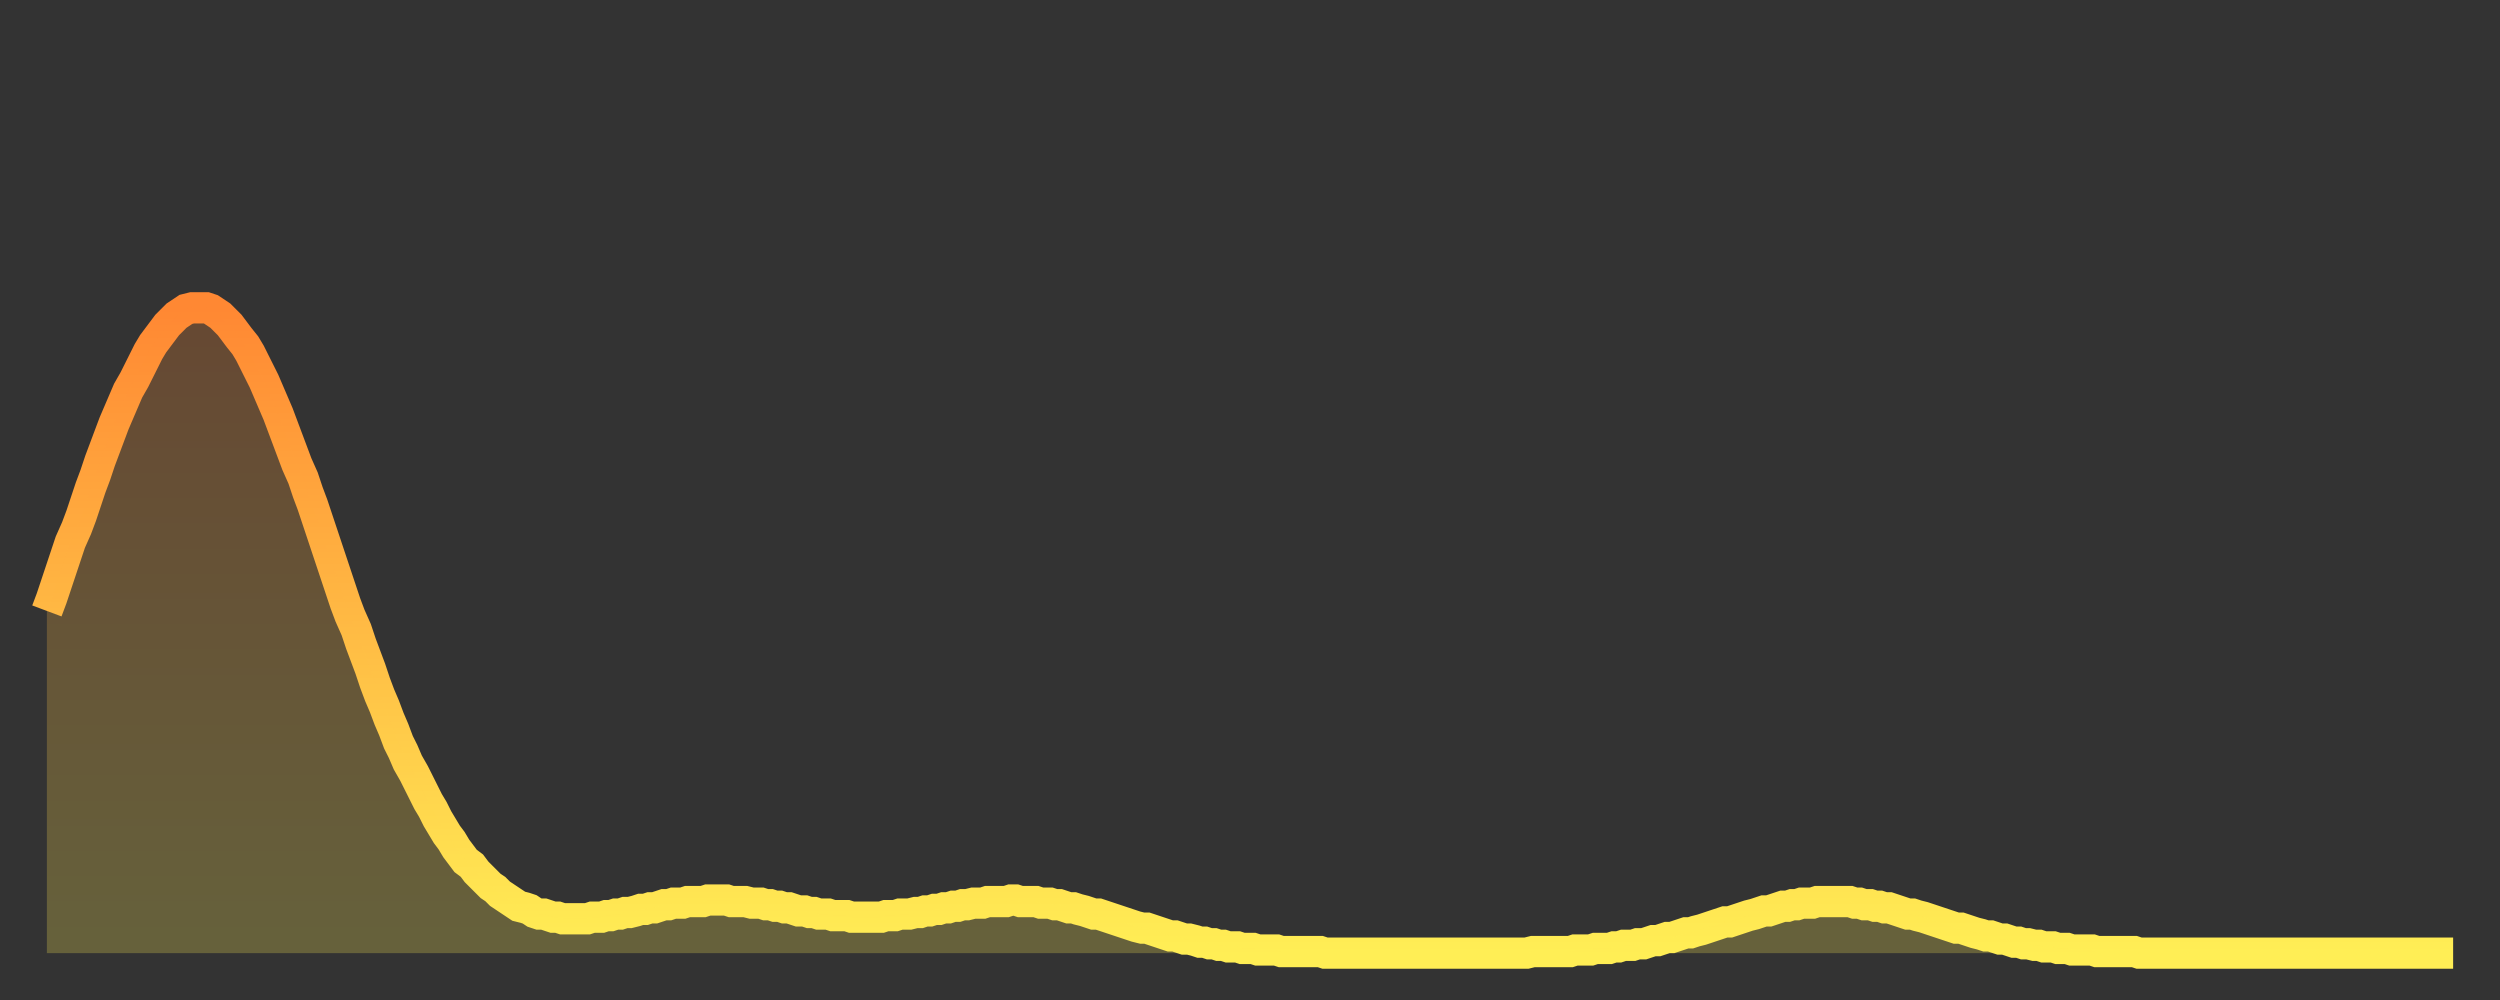
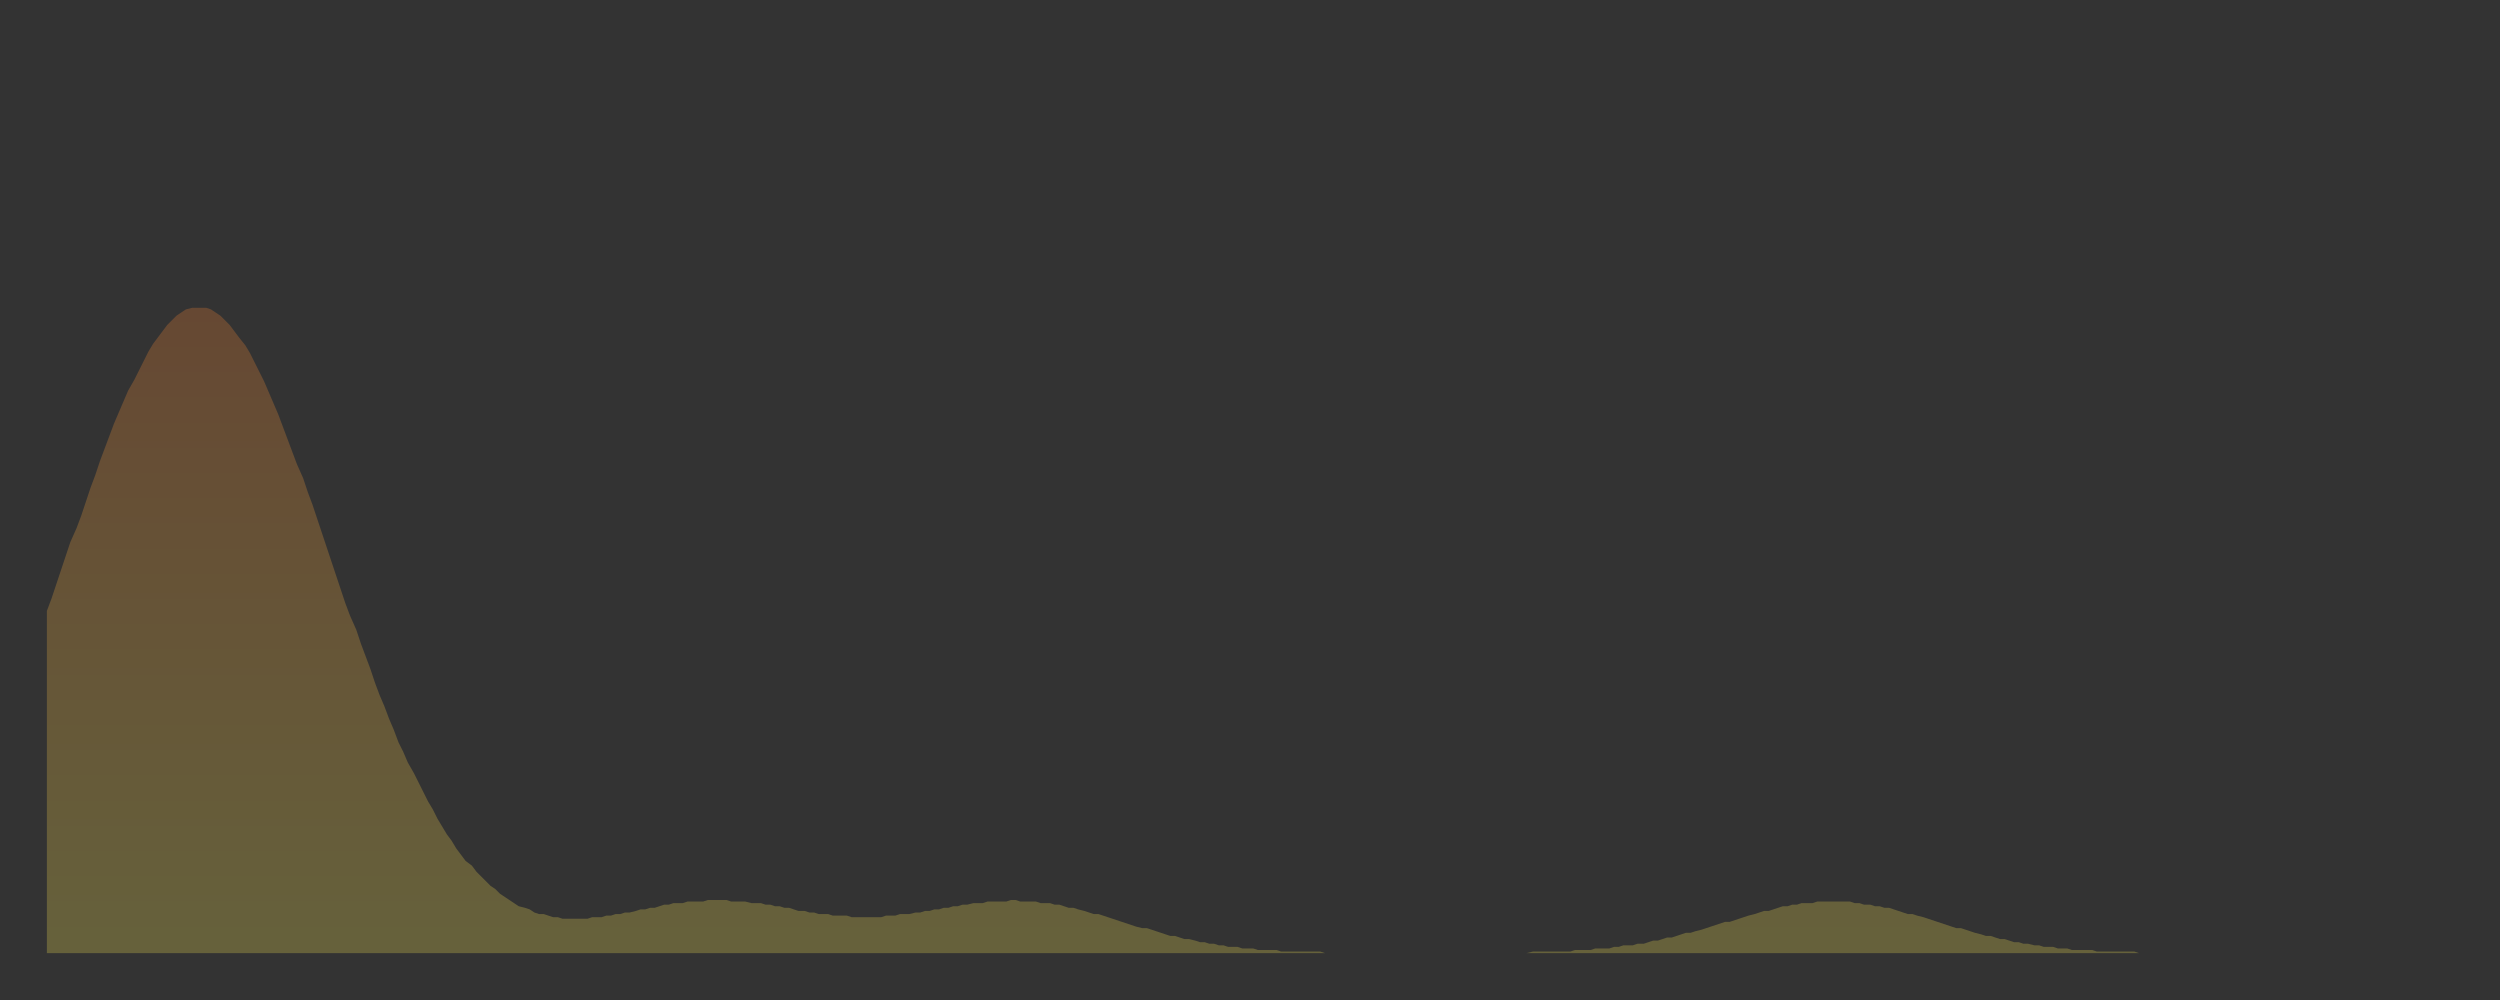
<svg xmlns="http://www.w3.org/2000/svg" baseProfile="full" height="64" version="1.1" width="160">
  <rect width="100%" height="100%" fill="#333333" stroke="none" />
  <defs>
    <linearGradient id="id632250" x1="0" x2="0" y1="0" y2="1">
      <stop offset="0%" stop-color="#ff8833" />
      <stop offset="50%" stop-color="#ffbb44" />
      <stop offset="100%" stop-color="#ffee55" />
    </linearGradient>
  </defs>
  <g transform="translate(3,3)">
    <g>
-       <path d="M 0.0 36.1 0.3 35.3 0.6 34.4 0.9 33.5 1.2 32.6 1.5 31.7 1.9 30.8 2.2 30.0 2.5 29.1 2.8 28.2 3.1 27.4 3.4 26.5 3.7 25.7 4.0 24.9 4.3 24.1 4.6 23.4 4.9 22.7 5.2 22.0 5.6 21.3 5.9 20.7 6.2 20.1 6.5 19.5 6.8 19.0 7.1 18.6 7.4 18.2 7.7 17.8 8.0 17.5 8.3 17.2 8.6 17.0 8.9 16.8 9.3 16.7 9.6 16.7 9.9 16.7 10.2 16.7 10.5 16.8 10.8 17.0 11.1 17.2 11.4 17.5 11.7 17.8 12.0 18.2 12.3 18.6 12.7 19.1 13.0 19.6 13.3 20.2 13.6 20.8 13.9 21.4 14.2 22.1 14.5 22.8 14.8 23.5 15.1 24.3 15.4 25.1 15.7 25.9 16.0 26.7 16.4 27.6 16.7 28.5 17.0 29.3 17.3 30.2 17.6 31.1 17.9 32.0 18.2 32.9 18.5 33.8 18.8 34.7 19.1 35.6 19.4 36.4 19.8 37.3 20.1 38.2 20.4 39.0 20.7 39.8 21.0 40.7 21.3 41.5 21.6 42.2 21.9 43.0 22.2 43.7 22.5 44.5 22.8 45.1 23.1 45.8 23.5 46.5 23.8 47.1 24.1 47.7 24.4 48.3 24.7 48.8 25.0 49.4 25.3 49.9 25.6 50.4 25.9 50.8 26.2 51.3 26.5 51.7 26.8 52.1 27.2 52.4 27.5 52.8 27.8 53.1 28.1 53.4 28.4 53.7 28.7 53.9 29.0 54.2 29.3 54.4 29.6 54.6 29.9 54.8 30.2 55.0 30.6 55.1 30.9 55.2 31.2 55.4 31.5 55.5 31.8 55.5 32.1 55.6 32.4 55.7 32.7 55.7 33.0 55.8 33.3 55.8 33.6 55.8 33.9 55.8 34.3 55.8 34.6 55.8 34.9 55.7 35.2 55.7 35.5 55.7 35.8 55.6 36.1 55.6 36.4 55.5 36.7 55.5 37.0 55.4 37.3 55.4 37.7 55.3 38.0 55.2 38.3 55.2 38.6 55.1 38.9 55.1 39.2 55.0 39.5 54.9 39.8 54.9 40.1 54.8 40.4 54.8 40.7 54.8 41.0 54.7 41.4 54.7 41.7 54.7 42.0 54.7 42.3 54.6 42.6 54.6 42.9 54.6 43.2 54.6 43.5 54.6 43.8 54.7 44.1 54.7 44.4 54.7 44.7 54.7 45.1 54.8 45.4 54.8 45.7 54.8 46.0 54.9 46.3 54.9 46.6 55.0 46.9 55.0 47.2 55.1 47.5 55.1 47.8 55.2 48.1 55.3 48.5 55.3 48.8 55.4 49.1 55.4 49.4 55.5 49.7 55.5 50.0 55.5 50.3 55.6 50.6 55.6 50.9 55.6 51.2 55.6 51.5 55.7 51.8 55.7 52.2 55.7 52.5 55.7 52.8 55.7 53.1 55.7 53.4 55.7 53.7 55.6 54.0 55.6 54.3 55.6 54.6 55.5 54.9 55.5 55.2 55.5 55.6 55.4 55.9 55.4 56.2 55.3 56.5 55.3 56.8 55.2 57.1 55.2 57.4 55.1 57.7 55.1 58.0 55.0 58.3 55.0 58.6 54.9 58.9 54.9 59.3 54.8 59.6 54.8 59.9 54.8 60.2 54.7 60.5 54.7 60.8 54.7 61.1 54.7 61.4 54.7 61.7 54.6 62.0 54.6 62.3 54.7 62.6 54.7 63.0 54.7 63.3 54.7 63.6 54.8 63.9 54.8 64.2 54.8 64.5 54.9 64.8 54.9 65.1 55.0 65.4 55.1 65.7 55.1 66.0 55.2 66.4 55.3 66.7 55.4 67.0 55.5 67.3 55.5 67.6 55.6 67.9 55.7 68.2 55.8 68.5 55.9 68.8 56.0 69.1 56.1 69.4 56.2 69.7 56.3 70.1 56.4 70.4 56.4 70.7 56.5 71.0 56.6 71.3 56.7 71.6 56.8 71.9 56.9 72.2 56.9 72.5 57.0 72.8 57.1 73.1 57.1 73.5 57.2 73.8 57.3 74.1 57.3 74.4 57.4 74.7 57.4 75.0 57.5 75.3 57.5 75.6 57.6 75.9 57.6 76.2 57.6 76.5 57.7 76.8 57.7 77.2 57.7 77.5 57.8 77.8 57.8 78.1 57.8 78.4 57.8 78.7 57.8 79.0 57.9 79.3 57.9 79.6 57.9 79.9 57.9 80.2 57.9 80.5 57.9 80.9 57.9 81.2 57.9 81.5 57.9 81.8 58.0 82.1 58.0 82.4 58.0 82.7 58.0 83.0 58.0 83.3 58.0 83.6 58.0 83.9 58.0 84.3 58.0 84.6 58.0 84.9 58.0 85.2 58.0 85.5 58.0 85.8 58.0 86.1 58.0 86.4 58.0 86.7 58.0 87.0 58.0 87.3 58.0 87.6 58.0 88.0 58.0 88.3 58.0 88.6 58.0 88.9 58.0 89.2 58.0 89.5 58.0 89.8 58.0 90.1 58.0 90.4 58.0 90.7 58.0 91.0 58.0 91.4 58.0 91.7 58.0 92.0 58.0 92.3 58.0 92.6 58.0 92.9 58.0 93.2 58.0 93.5 58.0 93.8 58.0 94.1 58.0 94.4 58.0 94.7 58.0 95.1 57.9 95.4 57.9 95.7 57.9 96.0 57.9 96.3 57.9 96.6 57.9 96.9 57.9 97.2 57.9 97.5 57.9 97.8 57.8 98.1 57.8 98.4 57.8 98.8 57.8 99.1 57.7 99.4 57.7 99.7 57.7 100.0 57.7 100.3 57.6 100.6 57.6 100.9 57.5 101.2 57.5 101.5 57.5 101.8 57.4 102.2 57.4 102.5 57.3 102.8 57.2 103.1 57.2 103.4 57.1 103.7 57.0 104.0 57.0 104.3 56.9 104.6 56.8 104.9 56.7 105.2 56.7 105.5 56.6 105.9 56.5 106.2 56.4 106.5 56.3 106.8 56.2 107.1 56.1 107.4 56.0 107.7 56.0 108.0 55.9 108.3 55.8 108.6 55.7 108.9 55.6 109.3 55.5 109.6 55.4 109.9 55.3 110.2 55.3 110.5 55.2 110.8 55.1 111.1 55.0 111.4 55.0 111.7 54.9 112.0 54.9 112.3 54.8 112.6 54.8 113.0 54.8 113.3 54.7 113.6 54.7 113.9 54.7 114.2 54.7 114.5 54.7 114.8 54.7 115.1 54.7 115.4 54.7 115.7 54.8 116.0 54.8 116.3 54.9 116.7 54.9 117.0 55.0 117.3 55.0 117.6 55.1 117.9 55.1 118.2 55.2 118.5 55.3 118.8 55.4 119.1 55.5 119.4 55.5 119.7 55.6 120.1 55.7 120.4 55.8 120.7 55.9 121.0 56.0 121.3 56.1 121.6 56.2 121.9 56.3 122.2 56.4 122.5 56.4 122.8 56.5 123.1 56.6 123.4 56.7 123.8 56.8 124.1 56.9 124.4 56.9 124.7 57.0 125.0 57.1 125.3 57.1 125.6 57.2 125.9 57.3 126.2 57.3 126.5 57.4 126.8 57.4 127.2 57.5 127.5 57.5 127.8 57.6 128.1 57.6 128.4 57.6 128.7 57.7 129.0 57.7 129.3 57.7 129.6 57.8 129.9 57.8 130.2 57.8 130.5 57.8 130.9 57.8 131.2 57.9 131.5 57.9 131.8 57.9 132.1 57.9 132.4 57.9 132.7 57.9 133.0 57.9 133.3 57.9 133.6 57.9 133.9 58.0 134.2 58.0 134.6 58.0 134.9 58.0 135.2 58.0 135.5 58.0 135.8 58.0 136.1 58.0 136.4 58.0 136.7 58.0 137.0 58.0 137.3 58.0 137.6 58.0 138.0 58.0 138.3 58.0 138.6 58.0 138.9 58.0 139.2 58.0 139.5 58.0 139.8 58.0 140.1 58.0 140.4 58.0 140.7 58.0 141.0 58.0 141.3 58.0 141.7 58.0 142.0 58.0 142.3 58.0 142.6 58.0 142.9 58.0 143.2 58.0 143.5 58.0 143.8 58.0 144.1 58.0 144.4 58.0 144.7 58.0 145.1 58.0 145.4 58.0 145.7 58.0 146.0 58.0 146.3 58.0 146.6 58.0 146.9 58.0 147.2 58.0 147.5 58.0 147.8 58.0 148.1 58.0 148.4 58.0 148.8 58.0 149.1 58.0 149.4 58.0 149.7 58.0 150.0 58.0 150.3 58.0 150.6 58.0 150.9 58.0 151.2 58.0 151.5 58.0 151.8 58.0 152.1 58.0 152.5 58.0 152.8 58.0 153.1 58.0 153.4 58.0 153.7 58.0 154.0 58.0" fill="none" id="graph-curve" opacity="1" stroke="url(#id632250)" stroke-width="2" />
      <path d="M 0 58 L 0.0 36.1 0.3 35.3 0.6 34.4 0.9 33.5 1.2 32.6 1.5 31.7 1.9 30.8 2.2 30.0 2.5 29.1 2.8 28.2 3.1 27.4 3.4 26.5 3.7 25.7 4.0 24.9 4.3 24.1 4.6 23.4 4.9 22.7 5.2 22.0 5.6 21.3 5.9 20.7 6.2 20.1 6.5 19.5 6.8 19.0 7.1 18.6 7.4 18.2 7.7 17.8 8.0 17.5 8.3 17.2 8.6 17.0 8.9 16.8 9.3 16.7 9.6 16.7 9.9 16.7 10.2 16.7 10.5 16.8 10.8 17.0 11.1 17.2 11.4 17.5 11.7 17.8 12.0 18.2 12.3 18.6 12.7 19.1 13.0 19.6 13.3 20.2 13.6 20.8 13.9 21.4 14.2 22.1 14.5 22.8 14.8 23.5 15.1 24.3 15.4 25.1 15.7 25.9 16.0 26.7 16.4 27.6 16.7 28.5 17.0 29.3 17.3 30.2 17.6 31.1 17.9 32.0 18.2 32.9 18.5 33.8 18.8 34.7 19.1 35.6 19.4 36.4 19.8 37.3 20.1 38.2 20.4 39.0 20.7 39.8 21.0 40.7 21.3 41.5 21.6 42.2 21.9 43.0 22.2 43.7 22.5 44.5 22.8 45.1 23.1 45.8 23.5 46.5 23.8 47.1 24.1 47.7 24.4 48.3 24.7 48.8 25.0 49.4 25.3 49.9 25.6 50.4 25.9 50.8 26.2 51.3 26.5 51.7 26.8 52.1 27.2 52.4 27.5 52.8 27.8 53.1 28.1 53.4 28.4 53.7 28.7 53.9 29.0 54.2 29.3 54.4 29.6 54.6 29.9 54.8 30.2 55.0 30.6 55.1 30.9 55.2 31.2 55.4 31.5 55.5 31.8 55.5 32.1 55.6 32.4 55.7 32.7 55.7 33.0 55.8 33.3 55.8 33.6 55.8 33.9 55.8 34.3 55.8 34.6 55.8 34.9 55.7 35.2 55.7 35.5 55.7 35.8 55.6 36.1 55.6 36.4 55.5 36.7 55.5 37.0 55.4 37.3 55.4 37.7 55.3 38.0 55.2 38.3 55.2 38.6 55.1 38.9 55.1 39.2 55.0 39.5 54.9 39.8 54.9 40.1 54.8 40.4 54.8 40.7 54.8 41.0 54.7 41.4 54.7 41.7 54.7 42.0 54.7 42.3 54.6 42.6 54.6 42.9 54.6 43.2 54.6 43.5 54.6 43.8 54.7 44.1 54.7 44.4 54.7 44.7 54.7 45.1 54.8 45.4 54.8 45.7 54.8 46.0 54.9 46.3 54.9 46.6 55.0 46.9 55.0 47.2 55.1 47.5 55.1 47.8 55.2 48.1 55.3 48.5 55.3 48.8 55.4 49.1 55.4 49.4 55.5 49.7 55.5 50.0 55.5 50.3 55.6 50.6 55.6 50.9 55.6 51.2 55.6 51.5 55.7 51.8 55.7 52.2 55.7 52.5 55.7 52.8 55.7 53.1 55.7 53.4 55.7 53.7 55.6 54.0 55.6 54.3 55.6 54.6 55.5 54.9 55.5 55.2 55.5 55.6 55.4 55.9 55.4 56.2 55.3 56.5 55.3 56.8 55.2 57.1 55.2 57.4 55.1 57.7 55.1 58.0 55.0 58.3 55.0 58.6 54.9 58.9 54.9 59.3 54.8 59.6 54.8 59.9 54.8 60.2 54.7 60.5 54.7 60.8 54.7 61.1 54.7 61.4 54.7 61.7 54.6 62.0 54.6 62.3 54.7 62.6 54.7 63.0 54.7 63.3 54.7 63.6 54.8 63.9 54.8 64.2 54.8 64.5 54.9 64.8 54.9 65.1 55.0 65.4 55.1 65.7 55.1 66.0 55.2 66.4 55.3 66.7 55.4 67.0 55.5 67.3 55.5 67.6 55.6 67.9 55.7 68.2 55.8 68.5 55.9 68.8 56.0 69.1 56.1 69.4 56.2 69.7 56.3 70.1 56.4 70.4 56.4 70.7 56.5 71.0 56.6 71.3 56.7 71.6 56.8 71.9 56.9 72.2 56.9 72.5 57.0 72.8 57.1 73.1 57.1 73.5 57.2 73.8 57.3 74.1 57.3 74.4 57.4 74.7 57.4 75.0 57.5 75.3 57.5 75.6 57.6 75.9 57.6 76.2 57.6 76.5 57.7 76.8 57.7 77.2 57.7 77.5 57.8 77.8 57.8 78.1 57.8 78.4 57.8 78.7 57.8 79.0 57.9 79.3 57.9 79.6 57.9 79.9 57.9 80.2 57.9 80.5 57.9 80.9 57.9 81.2 57.9 81.5 57.9 81.8 58.0 82.1 58.0 82.4 58.0 82.7 58.0 83.0 58.0 83.3 58.0 83.6 58.0 83.9 58.0 84.3 58.0 84.6 58.0 84.9 58.0 85.2 58.0 85.5 58.0 85.8 58.0 86.1 58.0 86.4 58.0 86.7 58.0 87.0 58.0 87.3 58.0 87.6 58.0 88.0 58.0 88.3 58.0 88.6 58.0 88.9 58.0 89.2 58.0 89.5 58.0 89.8 58.0 90.1 58.0 90.4 58.0 90.7 58.0 91.0 58.0 91.4 58.0 91.7 58.0 92.0 58.0 92.3 58.0 92.6 58.0 92.9 58.0 93.2 58.0 93.5 58.0 93.8 58.0 94.1 58.0 94.4 58.0 94.7 58.0 95.1 57.9 95.4 57.9 95.7 57.9 96.0 57.9 96.3 57.9 96.6 57.9 96.9 57.9 97.2 57.9 97.5 57.9 97.8 57.8 98.1 57.8 98.4 57.8 98.8 57.8 99.1 57.7 99.4 57.7 99.7 57.7 100.0 57.7 100.3 57.6 100.6 57.6 100.9 57.5 101.2 57.5 101.5 57.5 101.8 57.4 102.2 57.4 102.5 57.3 102.8 57.2 103.1 57.2 103.4 57.1 103.7 57.0 104.0 57.0 104.3 56.9 104.6 56.8 104.9 56.7 105.2 56.7 105.5 56.6 105.9 56.5 106.2 56.4 106.5 56.3 106.8 56.2 107.1 56.1 107.4 56.0 107.7 56.0 108.0 55.9 108.3 55.8 108.6 55.7 108.9 55.6 109.3 55.5 109.6 55.4 109.9 55.3 110.2 55.3 110.5 55.2 110.8 55.1 111.1 55.0 111.4 55.0 111.7 54.9 112.0 54.9 112.3 54.8 112.6 54.8 113.0 54.8 113.3 54.7 113.6 54.7 113.9 54.7 114.2 54.7 114.5 54.7 114.8 54.7 115.1 54.7 115.4 54.7 115.7 54.8 116.0 54.8 116.3 54.9 116.7 54.9 117.0 55.0 117.3 55.0 117.6 55.1 117.9 55.1 118.2 55.2 118.5 55.3 118.8 55.4 119.1 55.5 119.4 55.5 119.7 55.6 120.1 55.7 120.4 55.8 120.7 55.9 121.0 56.0 121.3 56.1 121.6 56.2 121.9 56.3 122.2 56.4 122.5 56.4 122.8 56.5 123.1 56.6 123.4 56.7 123.8 56.8 124.1 56.9 124.4 56.9 124.7 57.0 125.0 57.1 125.3 57.1 125.6 57.2 125.9 57.3 126.2 57.3 126.5 57.4 126.8 57.4 127.2 57.5 127.5 57.5 127.8 57.6 128.1 57.6 128.4 57.6 128.7 57.7 129.0 57.7 129.3 57.7 129.6 57.8 129.9 57.8 130.2 57.8 130.5 57.8 130.9 57.8 131.2 57.9 131.5 57.9 131.8 57.9 132.1 57.9 132.4 57.9 132.7 57.9 133.0 57.9 133.3 57.9 133.6 57.9 133.9 58.0 134.2 58.0 134.6 58.0 134.9 58.0 135.2 58.0 135.5 58.0 135.8 58.0 136.1 58.0 136.4 58.0 136.7 58.0 137.0 58.0 137.3 58.0 137.6 58.0 138.0 58.0 138.3 58.0 138.6 58.0 138.9 58.0 139.2 58.0 139.5 58.0 139.8 58.0 140.1 58.0 140.4 58.0 140.7 58.0 141.0 58.0 141.3 58.0 141.7 58.0 142.0 58.0 142.3 58.0 142.6 58.0 142.9 58.0 143.2 58.0 143.5 58.0 143.8 58.0 144.1 58.0 144.4 58.0 144.7 58.0 145.1 58.0 145.4 58.0 145.7 58.0 146.0 58.0 146.3 58.0 146.6 58.0 146.9 58.0 147.2 58.0 147.5 58.0 147.8 58.0 148.1 58.0 148.4 58.0 148.8 58.0 149.1 58.0 149.4 58.0 149.7 58.0 150.0 58.0 150.3 58.0 150.6 58.0 150.9 58.0 151.2 58.0 151.5 58.0 151.8 58.0 152.1 58.0 152.5 58.0 152.8 58.0 153.1 58.0 153.4 58.0 153.7 58.0 154.0 58.0 154 58" fill="url(#id632250)" fill-opacity=".25" id="graph-shadow" />
    </g>
  </g>
</svg>